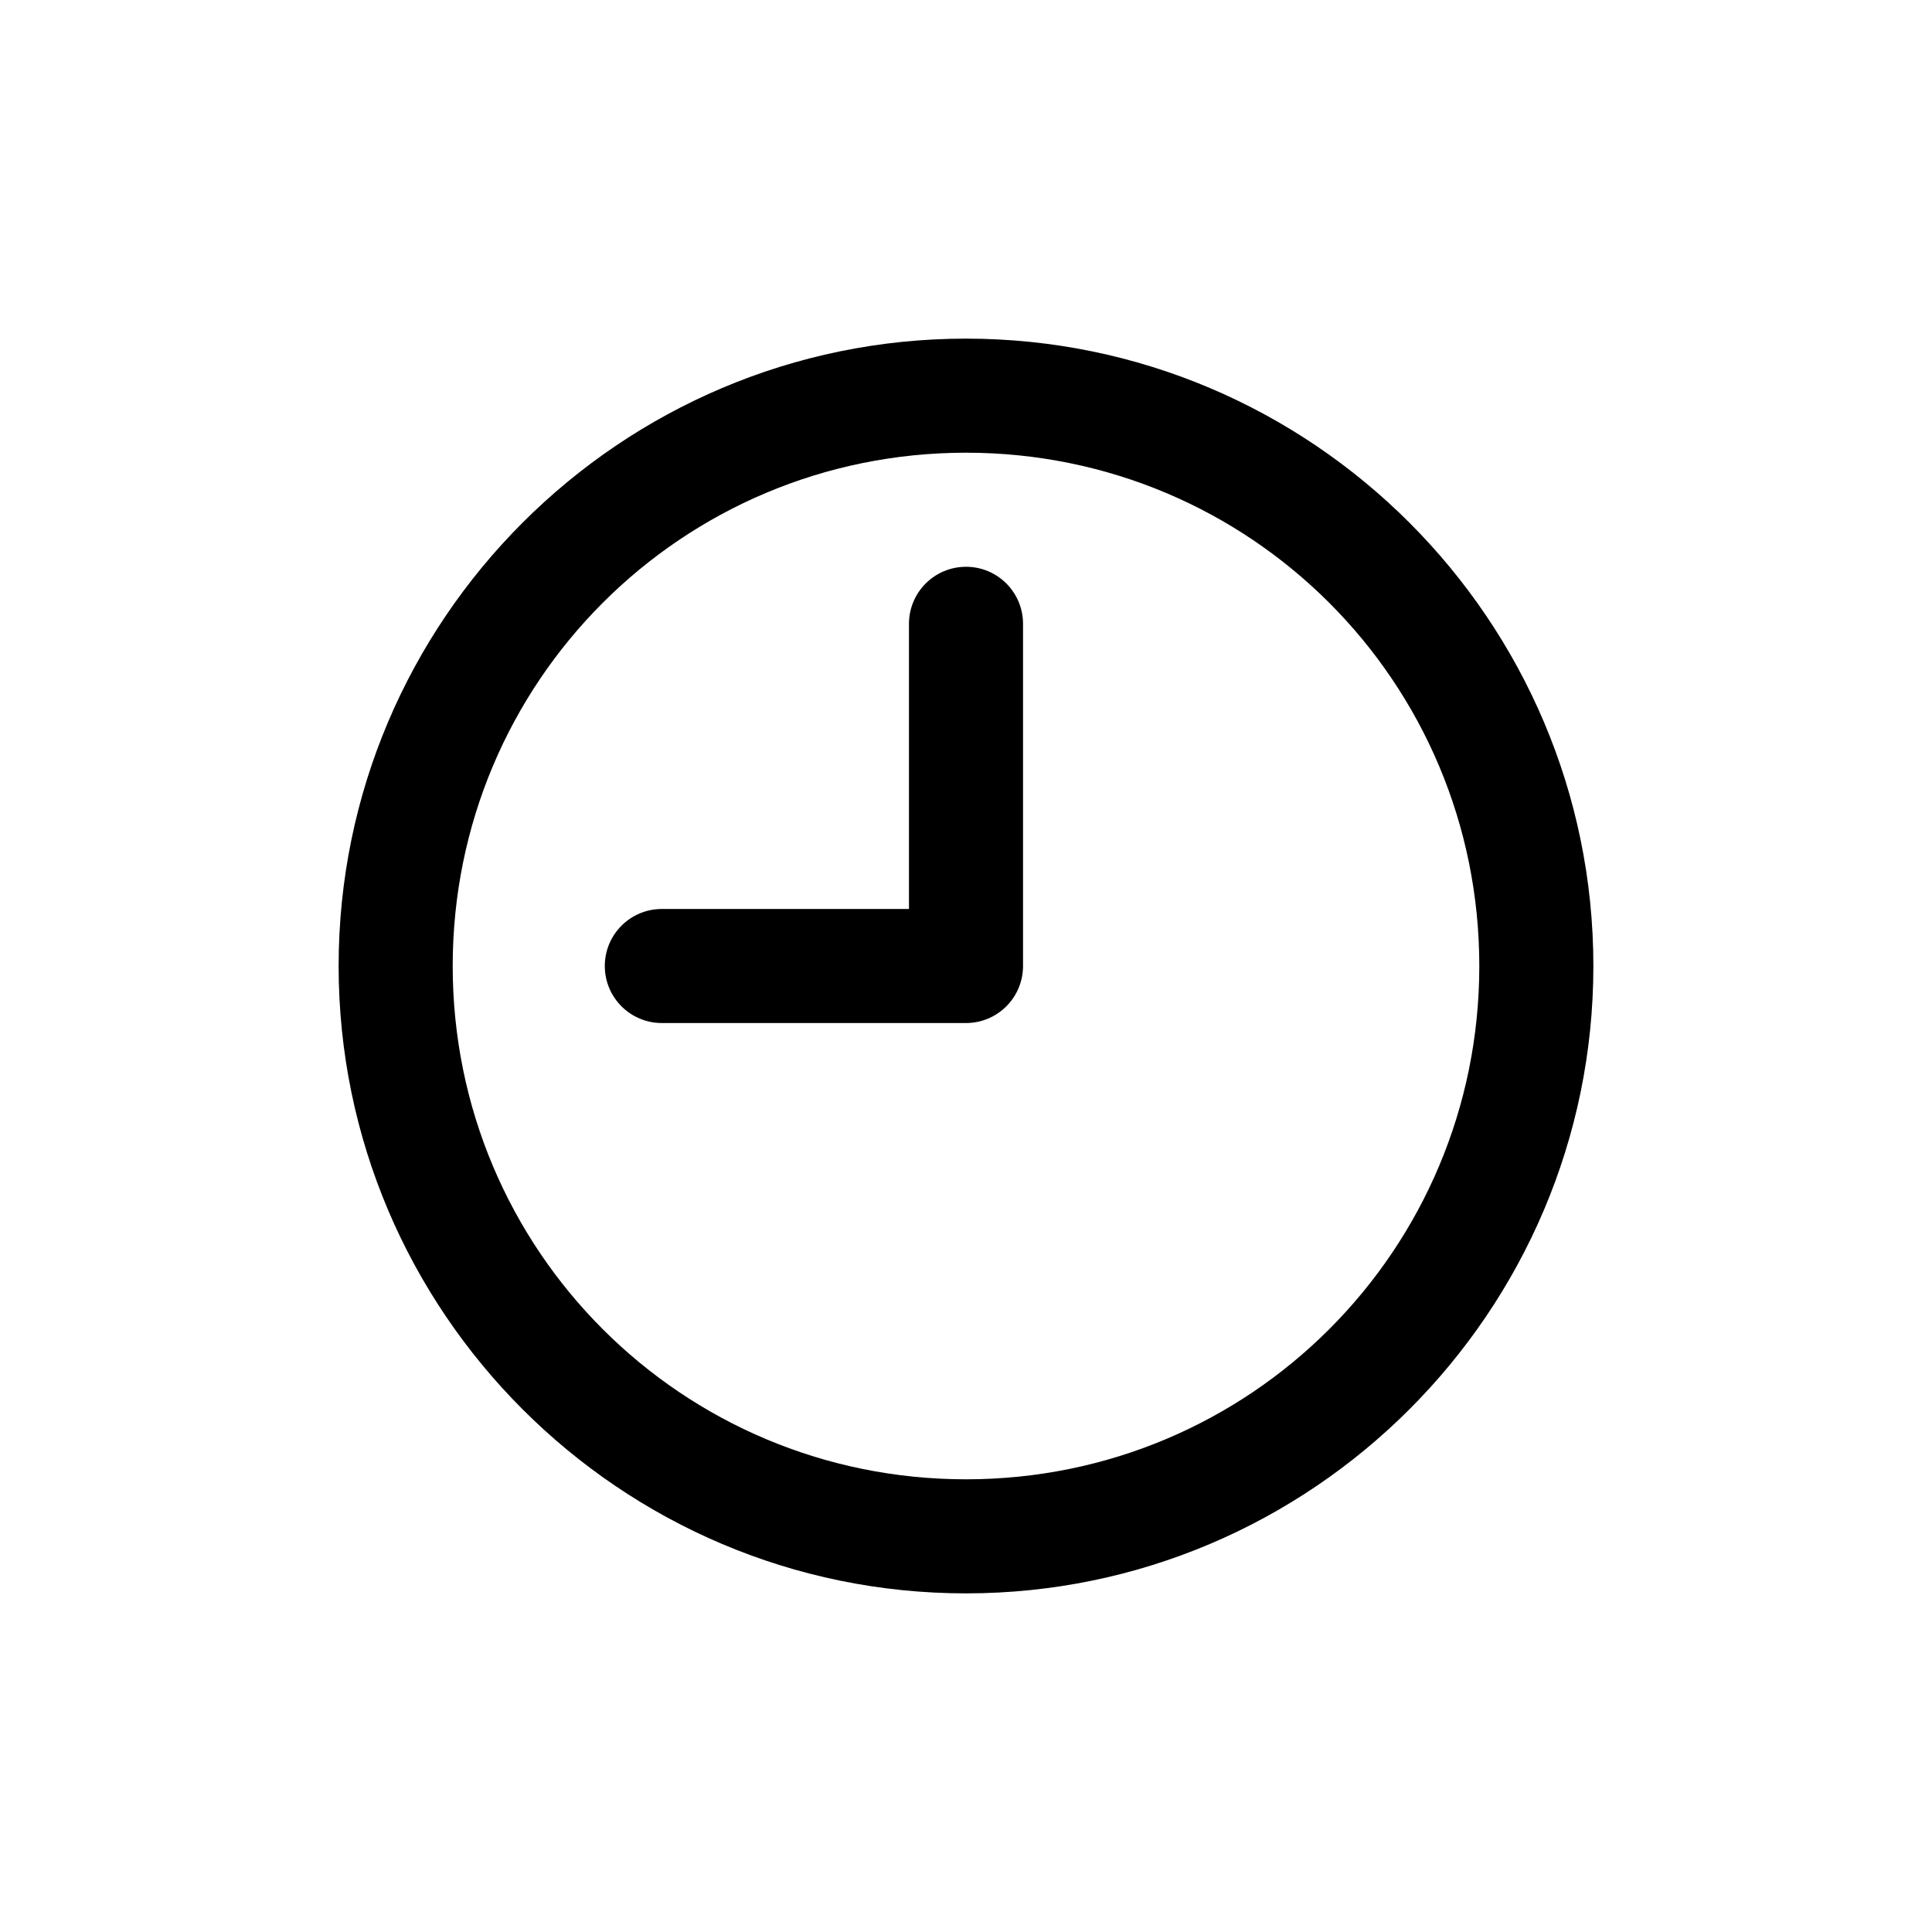
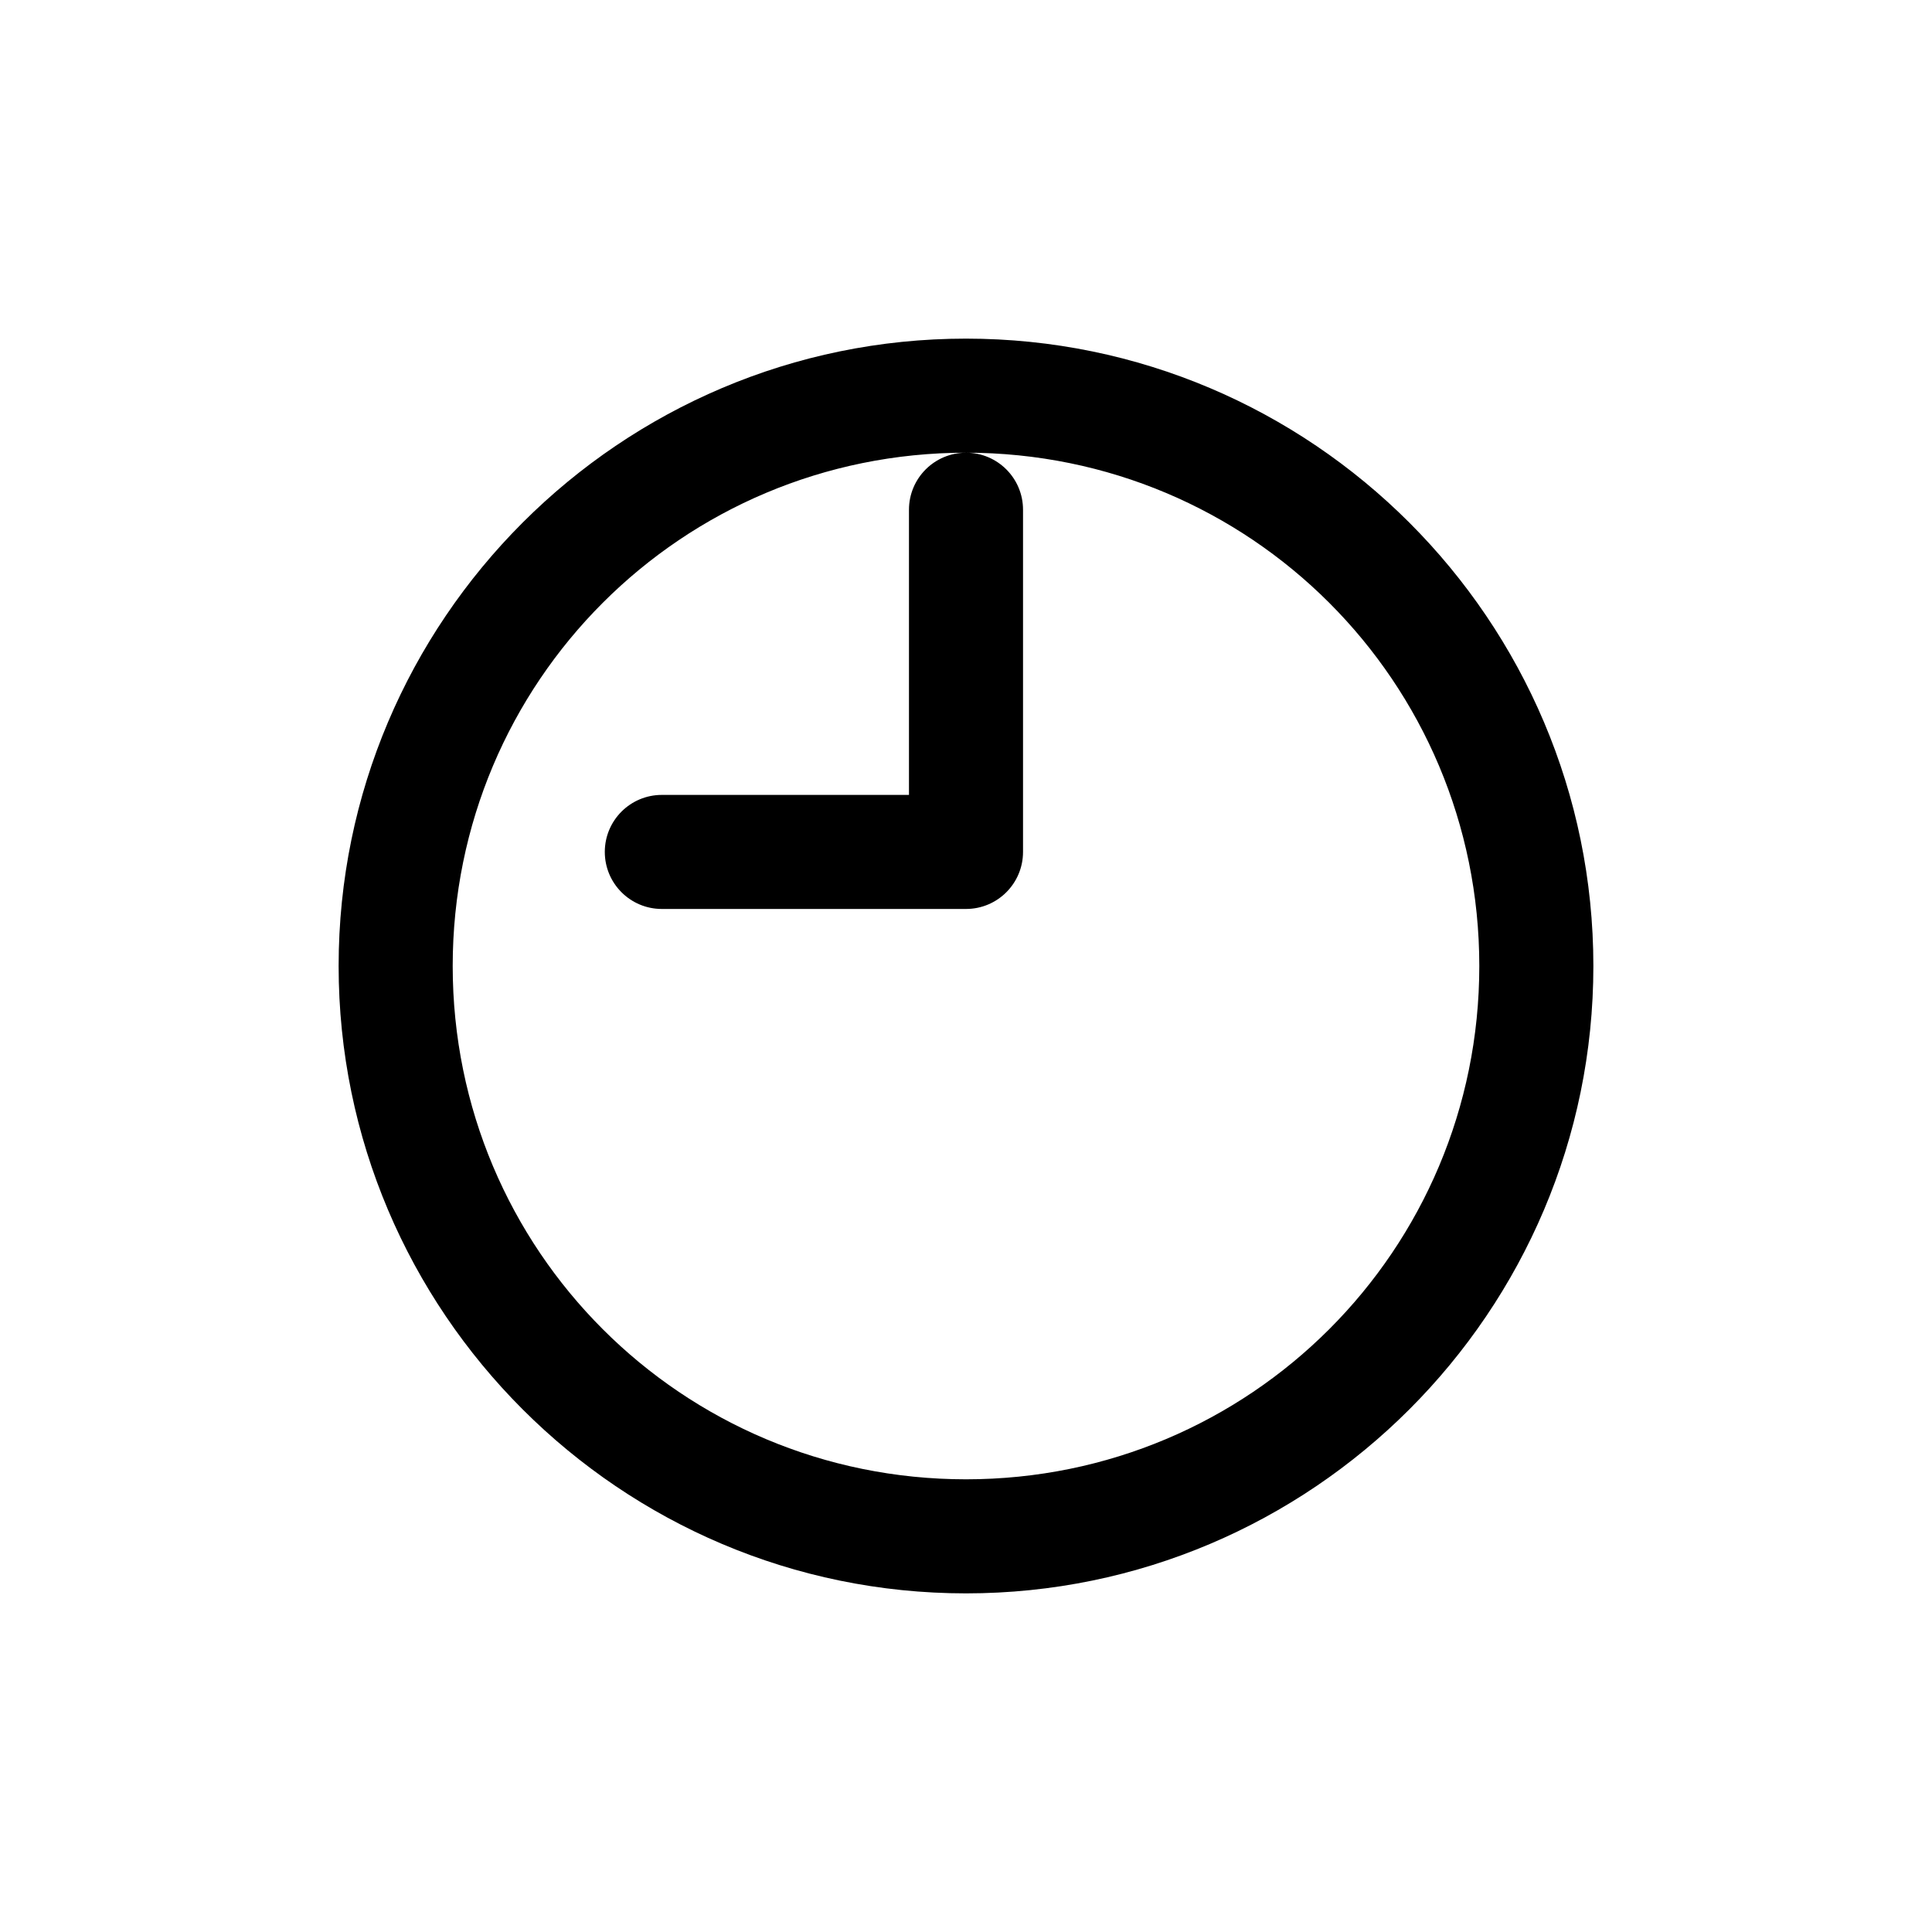
<svg xmlns="http://www.w3.org/2000/svg" fill="#000000" width="800px" height="800px" version="1.1" viewBox="144 144 512 512">
-   <path d="m400 233.74c91.641 0 166.26 74.613 166.26 166.26 0 91.641-74.613 166.26-166.26 166.26-91.641 0-166.26-74.617-166.26-166.26s74.613-166.26 166.26-166.26zm0 30.23c-75.305 0-136.03 60.723-136.03 136.03s60.723 136.03 136.03 136.03 136.03-60.723 136.03-136.03-60.723-136.03-136.03-136.03zm0 30.23c8.348 0 15.113 6.766 15.113 15.113v90.688c0 8.348-6.766 15.113-15.113 15.113h-80.609c-8.348 0-15.113-6.766-15.113-15.113s6.766-15.113 15.113-15.113h65.496v-75.57c0-8.348 6.766-15.113 15.113-15.113z" />
+   <path d="m400 233.74c91.641 0 166.26 74.613 166.26 166.26 0 91.641-74.613 166.26-166.26 166.26-91.641 0-166.26-74.617-166.26-166.26s74.613-166.26 166.26-166.26zm0 30.23c-75.305 0-136.03 60.723-136.03 136.03s60.723 136.03 136.03 136.03 136.03-60.723 136.03-136.03-60.723-136.03-136.03-136.03zc8.348 0 15.113 6.766 15.113 15.113v90.688c0 8.348-6.766 15.113-15.113 15.113h-80.609c-8.348 0-15.113-6.766-15.113-15.113s6.766-15.113 15.113-15.113h65.496v-75.57c0-8.348 6.766-15.113 15.113-15.113z" />
</svg>